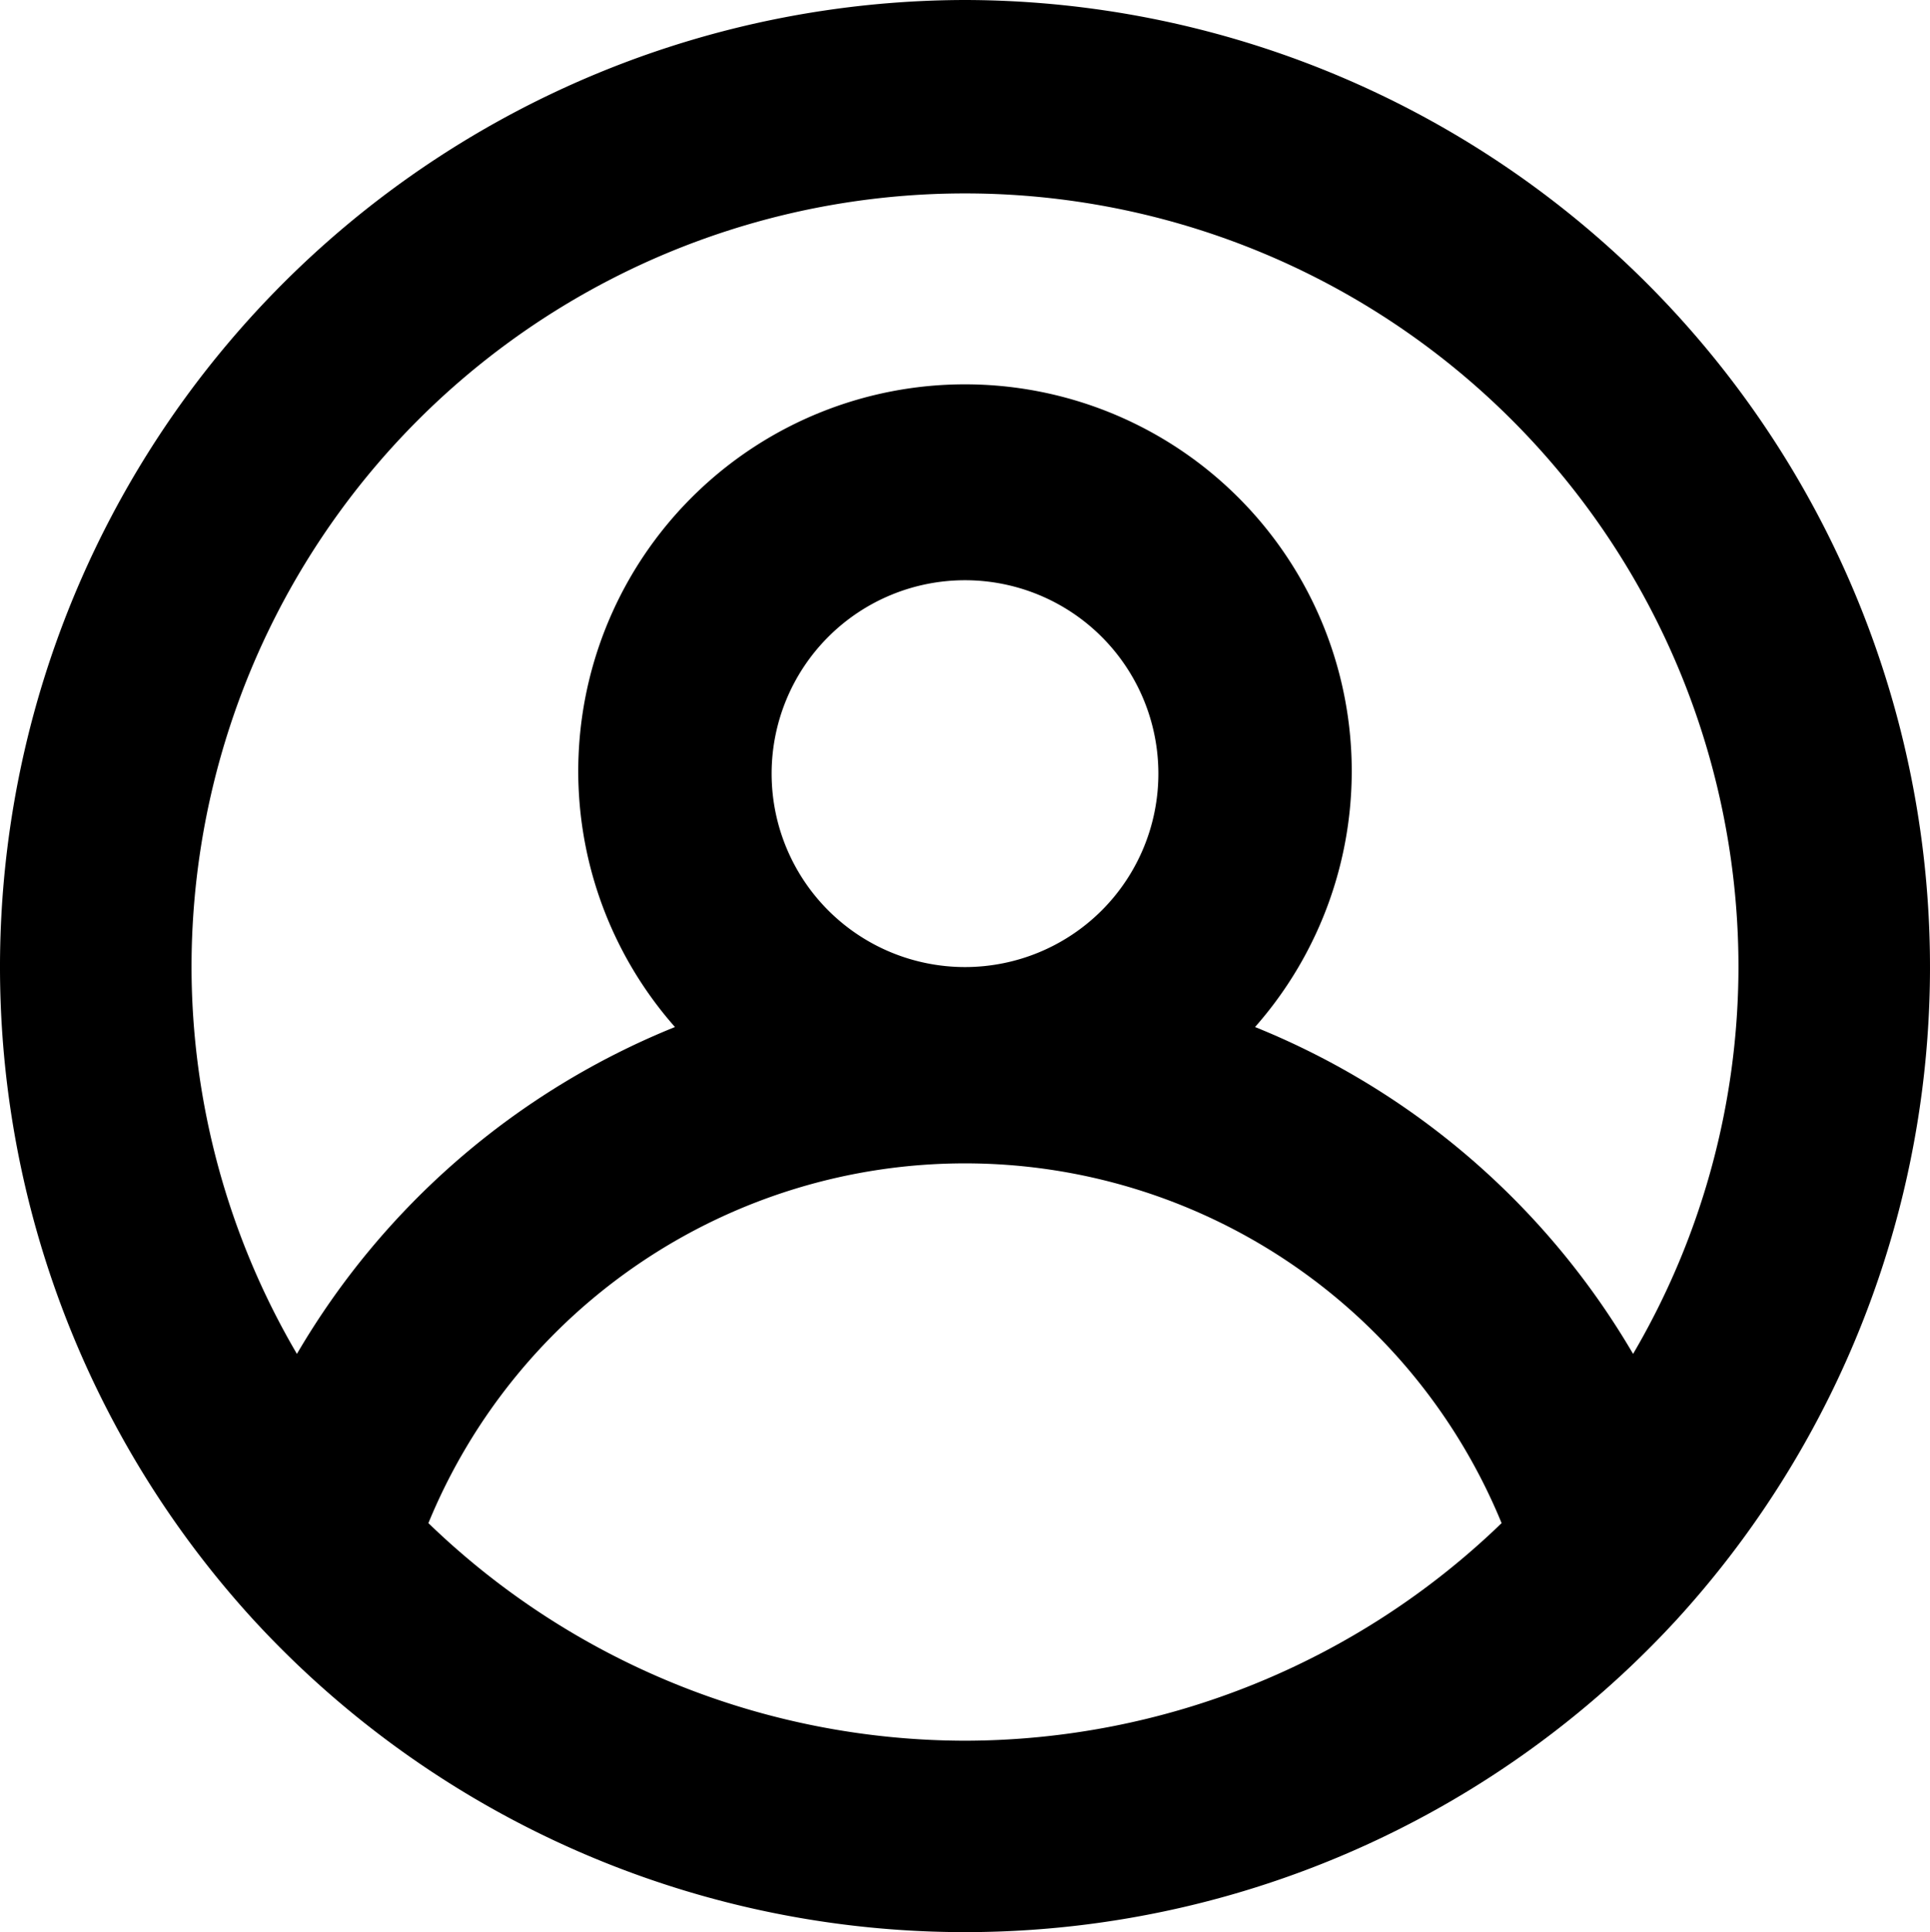
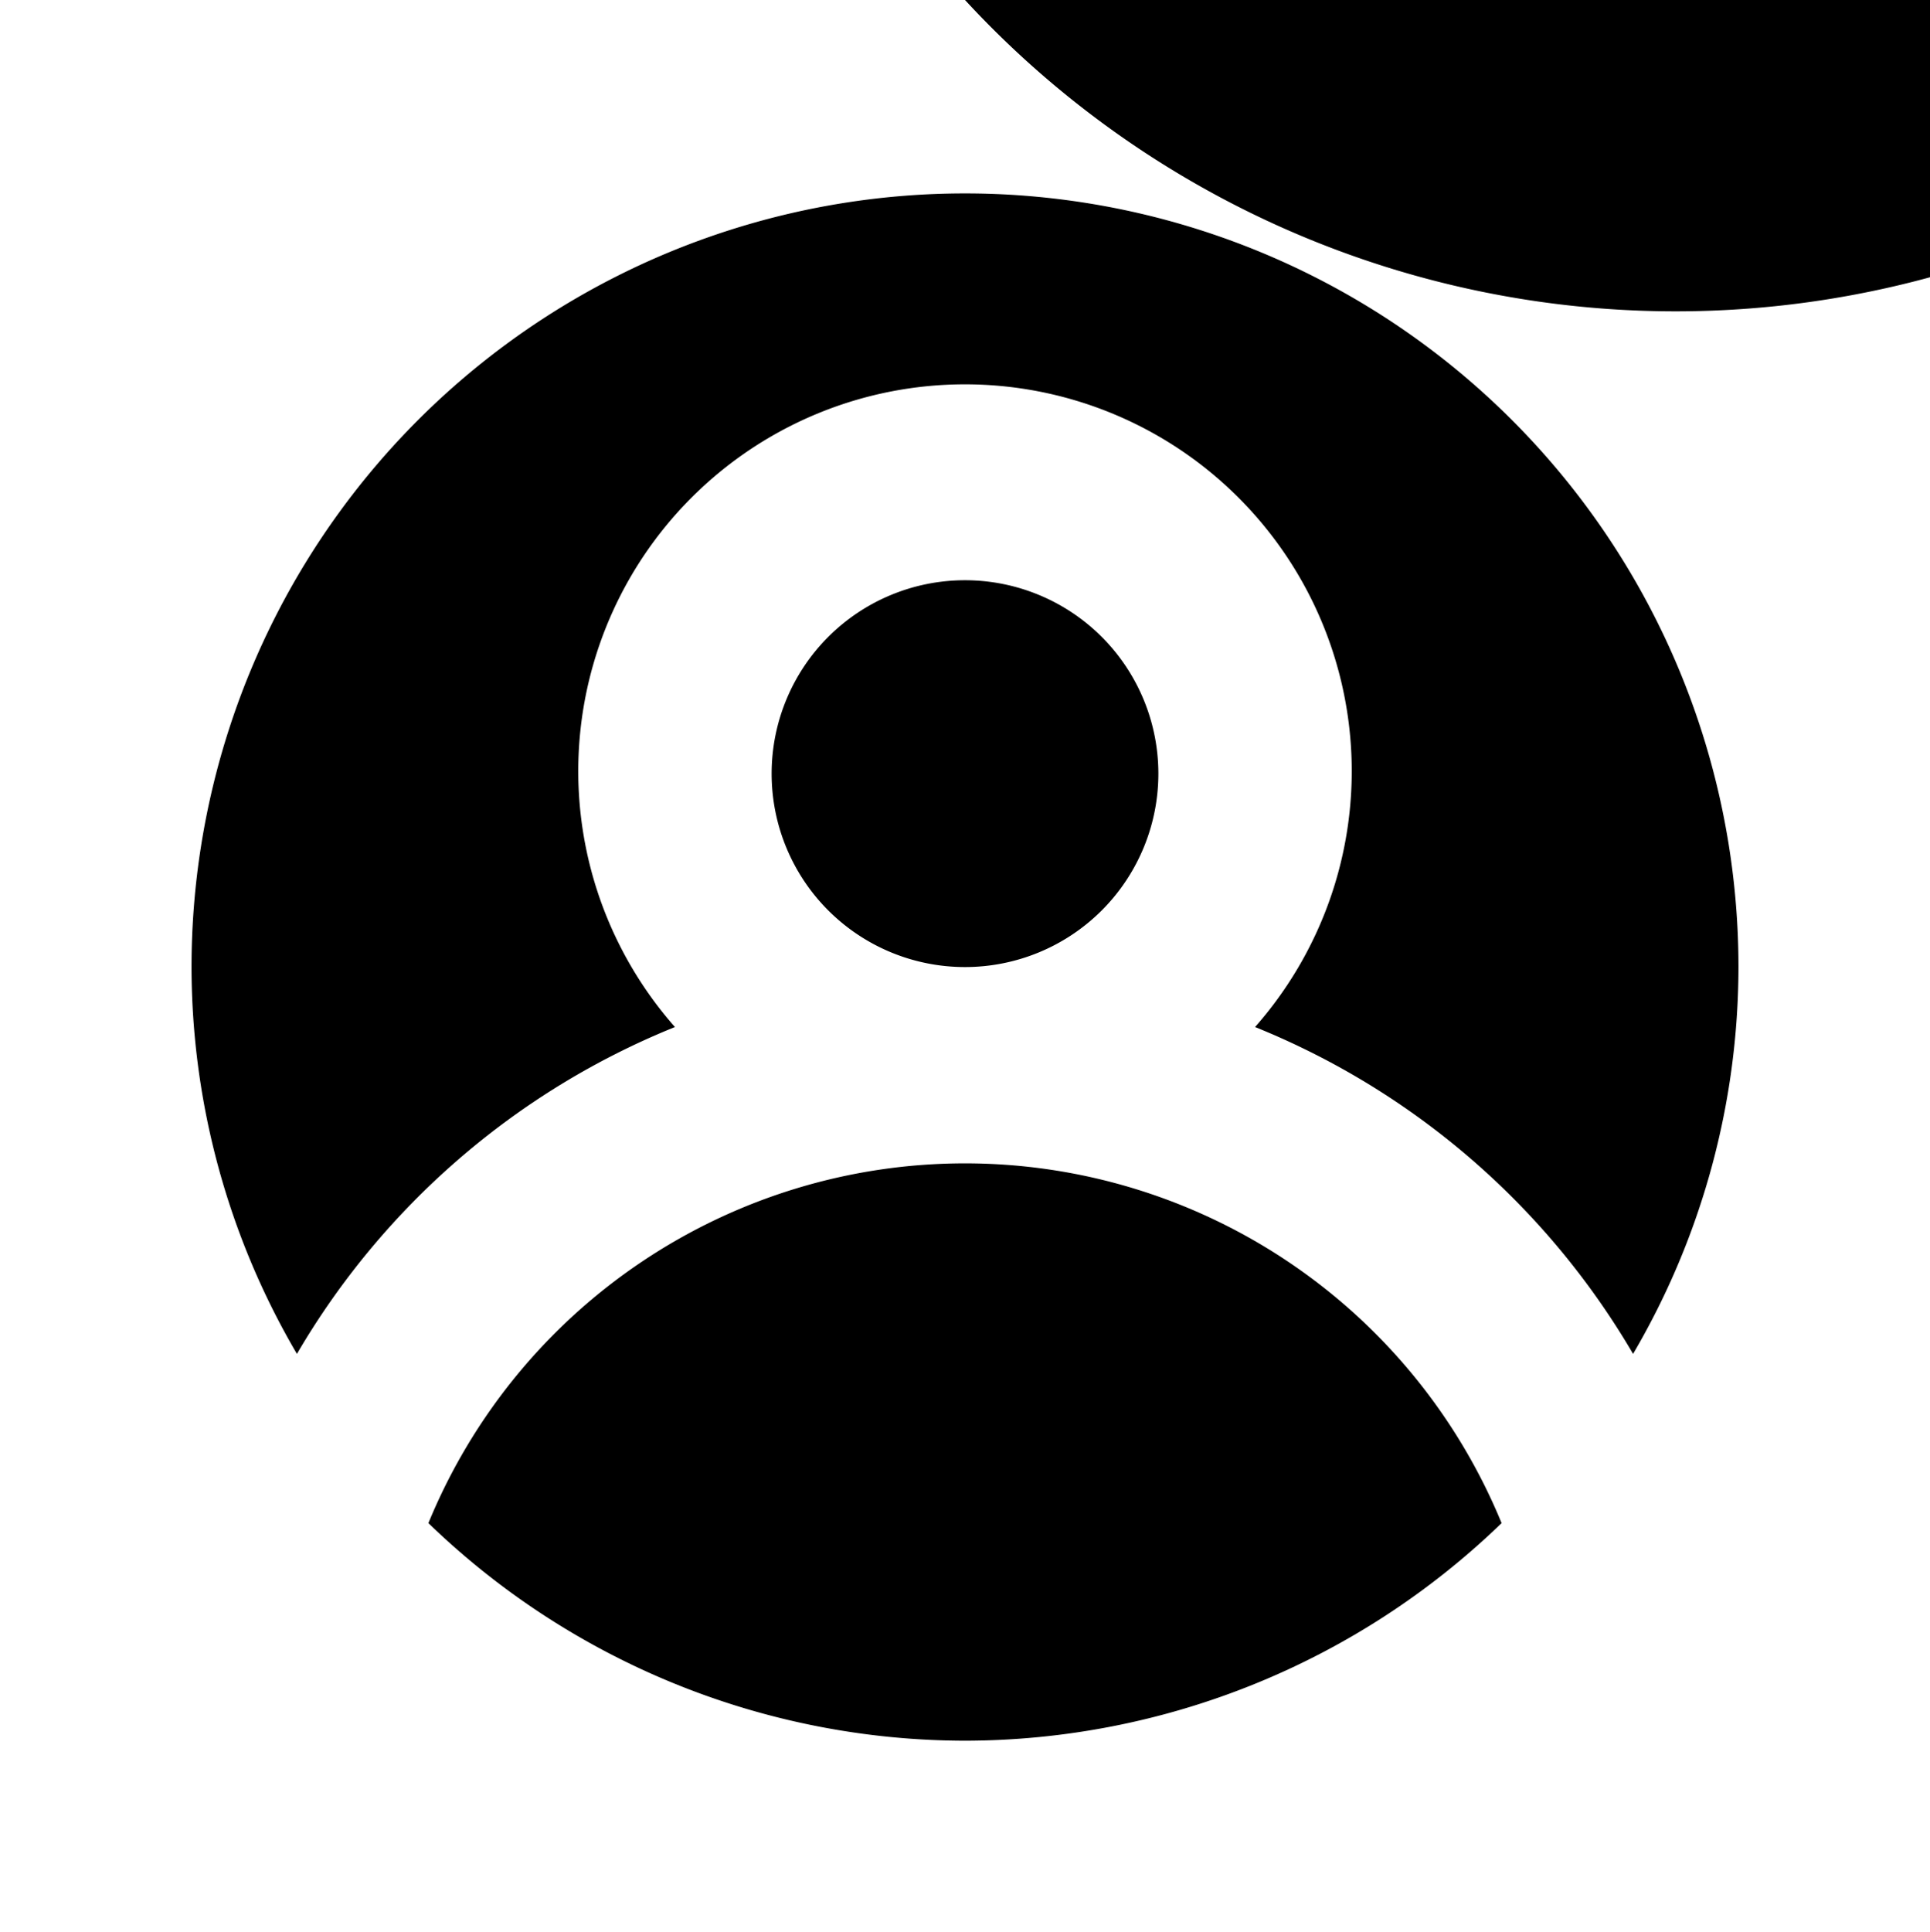
<svg xmlns="http://www.w3.org/2000/svg" width="19.962" height="19.979" viewBox="0 0 19.962 19.979">
  <defs>
    <style>
      .cls-1 {
        fill: #000;
      }
    </style>
  </defs>
-   <path id="icon-user" class="cls-1" d="M12,2A10,10,0,0,0,4.65,18.76h0a10,10,0,0,0,14.7,0h0A10,10,0,0,0,12,2Zm0,18a8,8,0,0,1-5.55-2.25,6,6,0,0,1,11.1,0A8,8,0,0,1,12,20ZM10,10a2,2,0,1,1,2,2A2,2,0,0,1,10,10Zm8.91,6A8,8,0,0,0,15,12.62a4,4,0,1,0-6,0A8,8,0,0,0,5.09,16,7.92,7.92,0,0,1,4,12a8,8,0,1,1,16,0A7.92,7.92,0,0,1,18.91,16Z" transform="translate(-2.019 -2)" />
+   <path id="icon-user" class="cls-1" d="M12,2h0a10,10,0,0,0,14.7,0h0A10,10,0,0,0,12,2Zm0,18a8,8,0,0,1-5.55-2.25,6,6,0,0,1,11.1,0A8,8,0,0,1,12,20ZM10,10a2,2,0,1,1,2,2A2,2,0,0,1,10,10Zm8.91,6A8,8,0,0,0,15,12.62a4,4,0,1,0-6,0A8,8,0,0,0,5.09,16,7.92,7.92,0,0,1,4,12a8,8,0,1,1,16,0A7.92,7.92,0,0,1,18.91,16Z" transform="translate(-2.019 -2)" />
</svg>